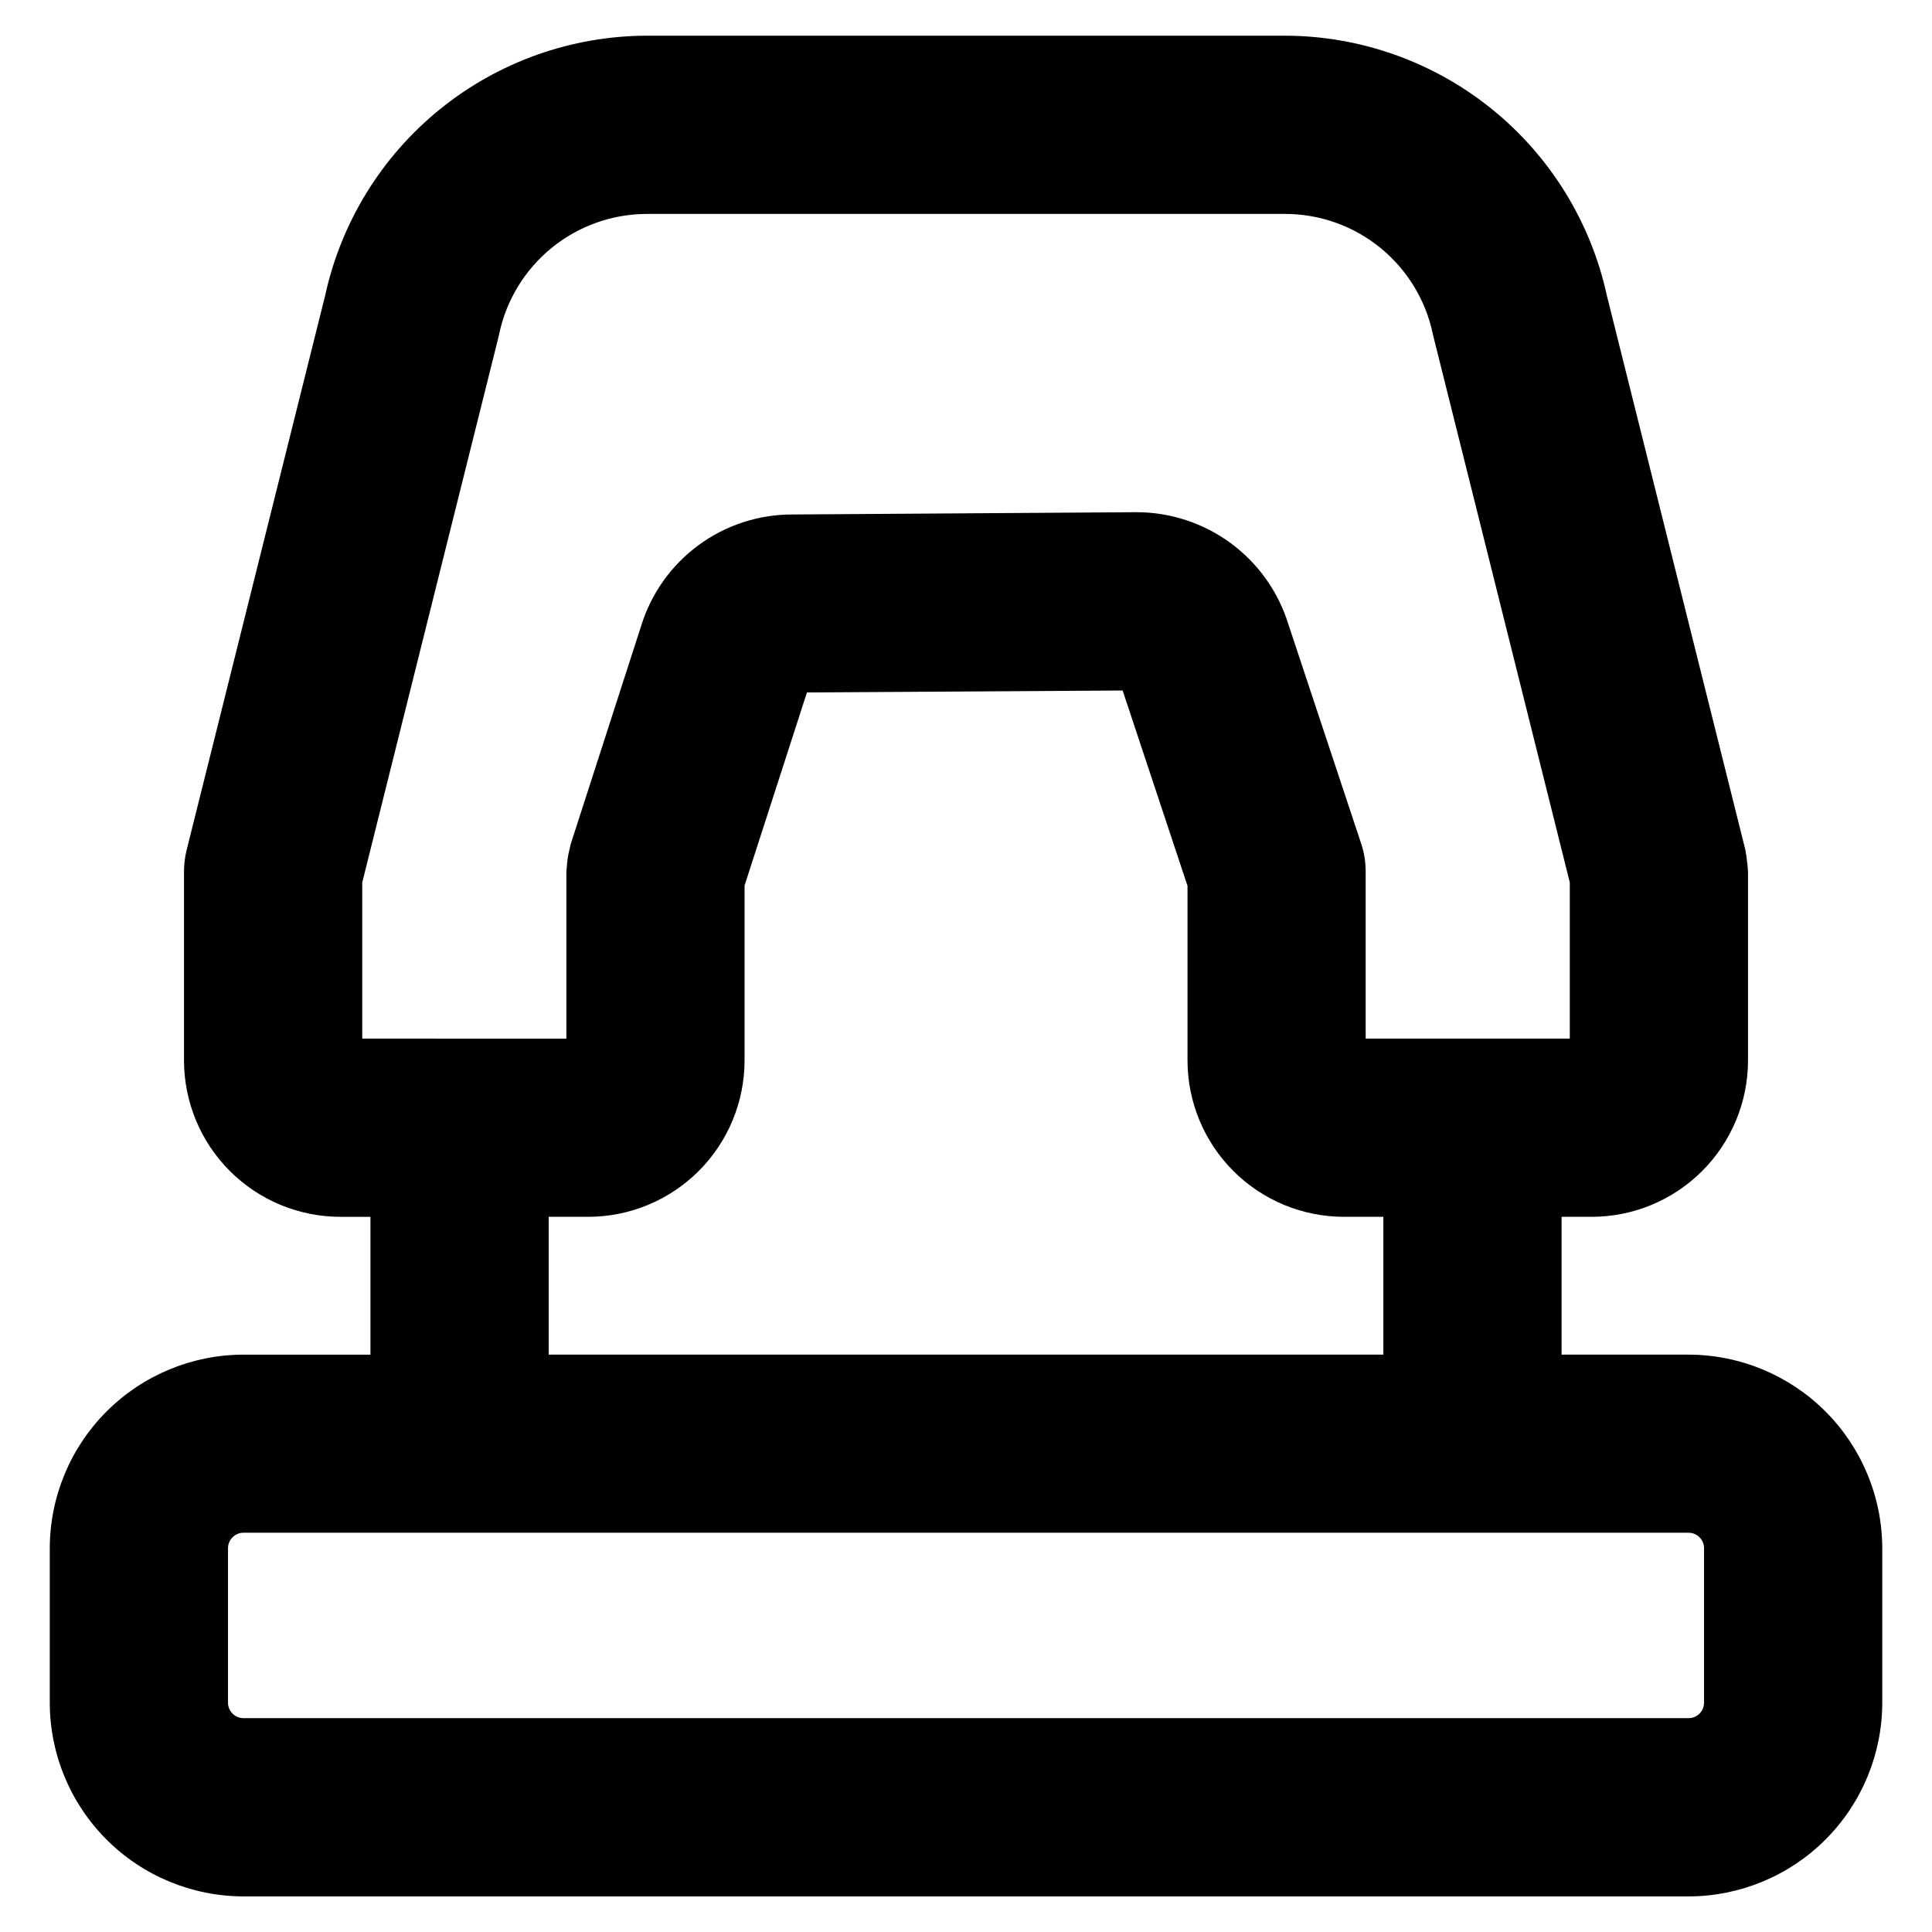
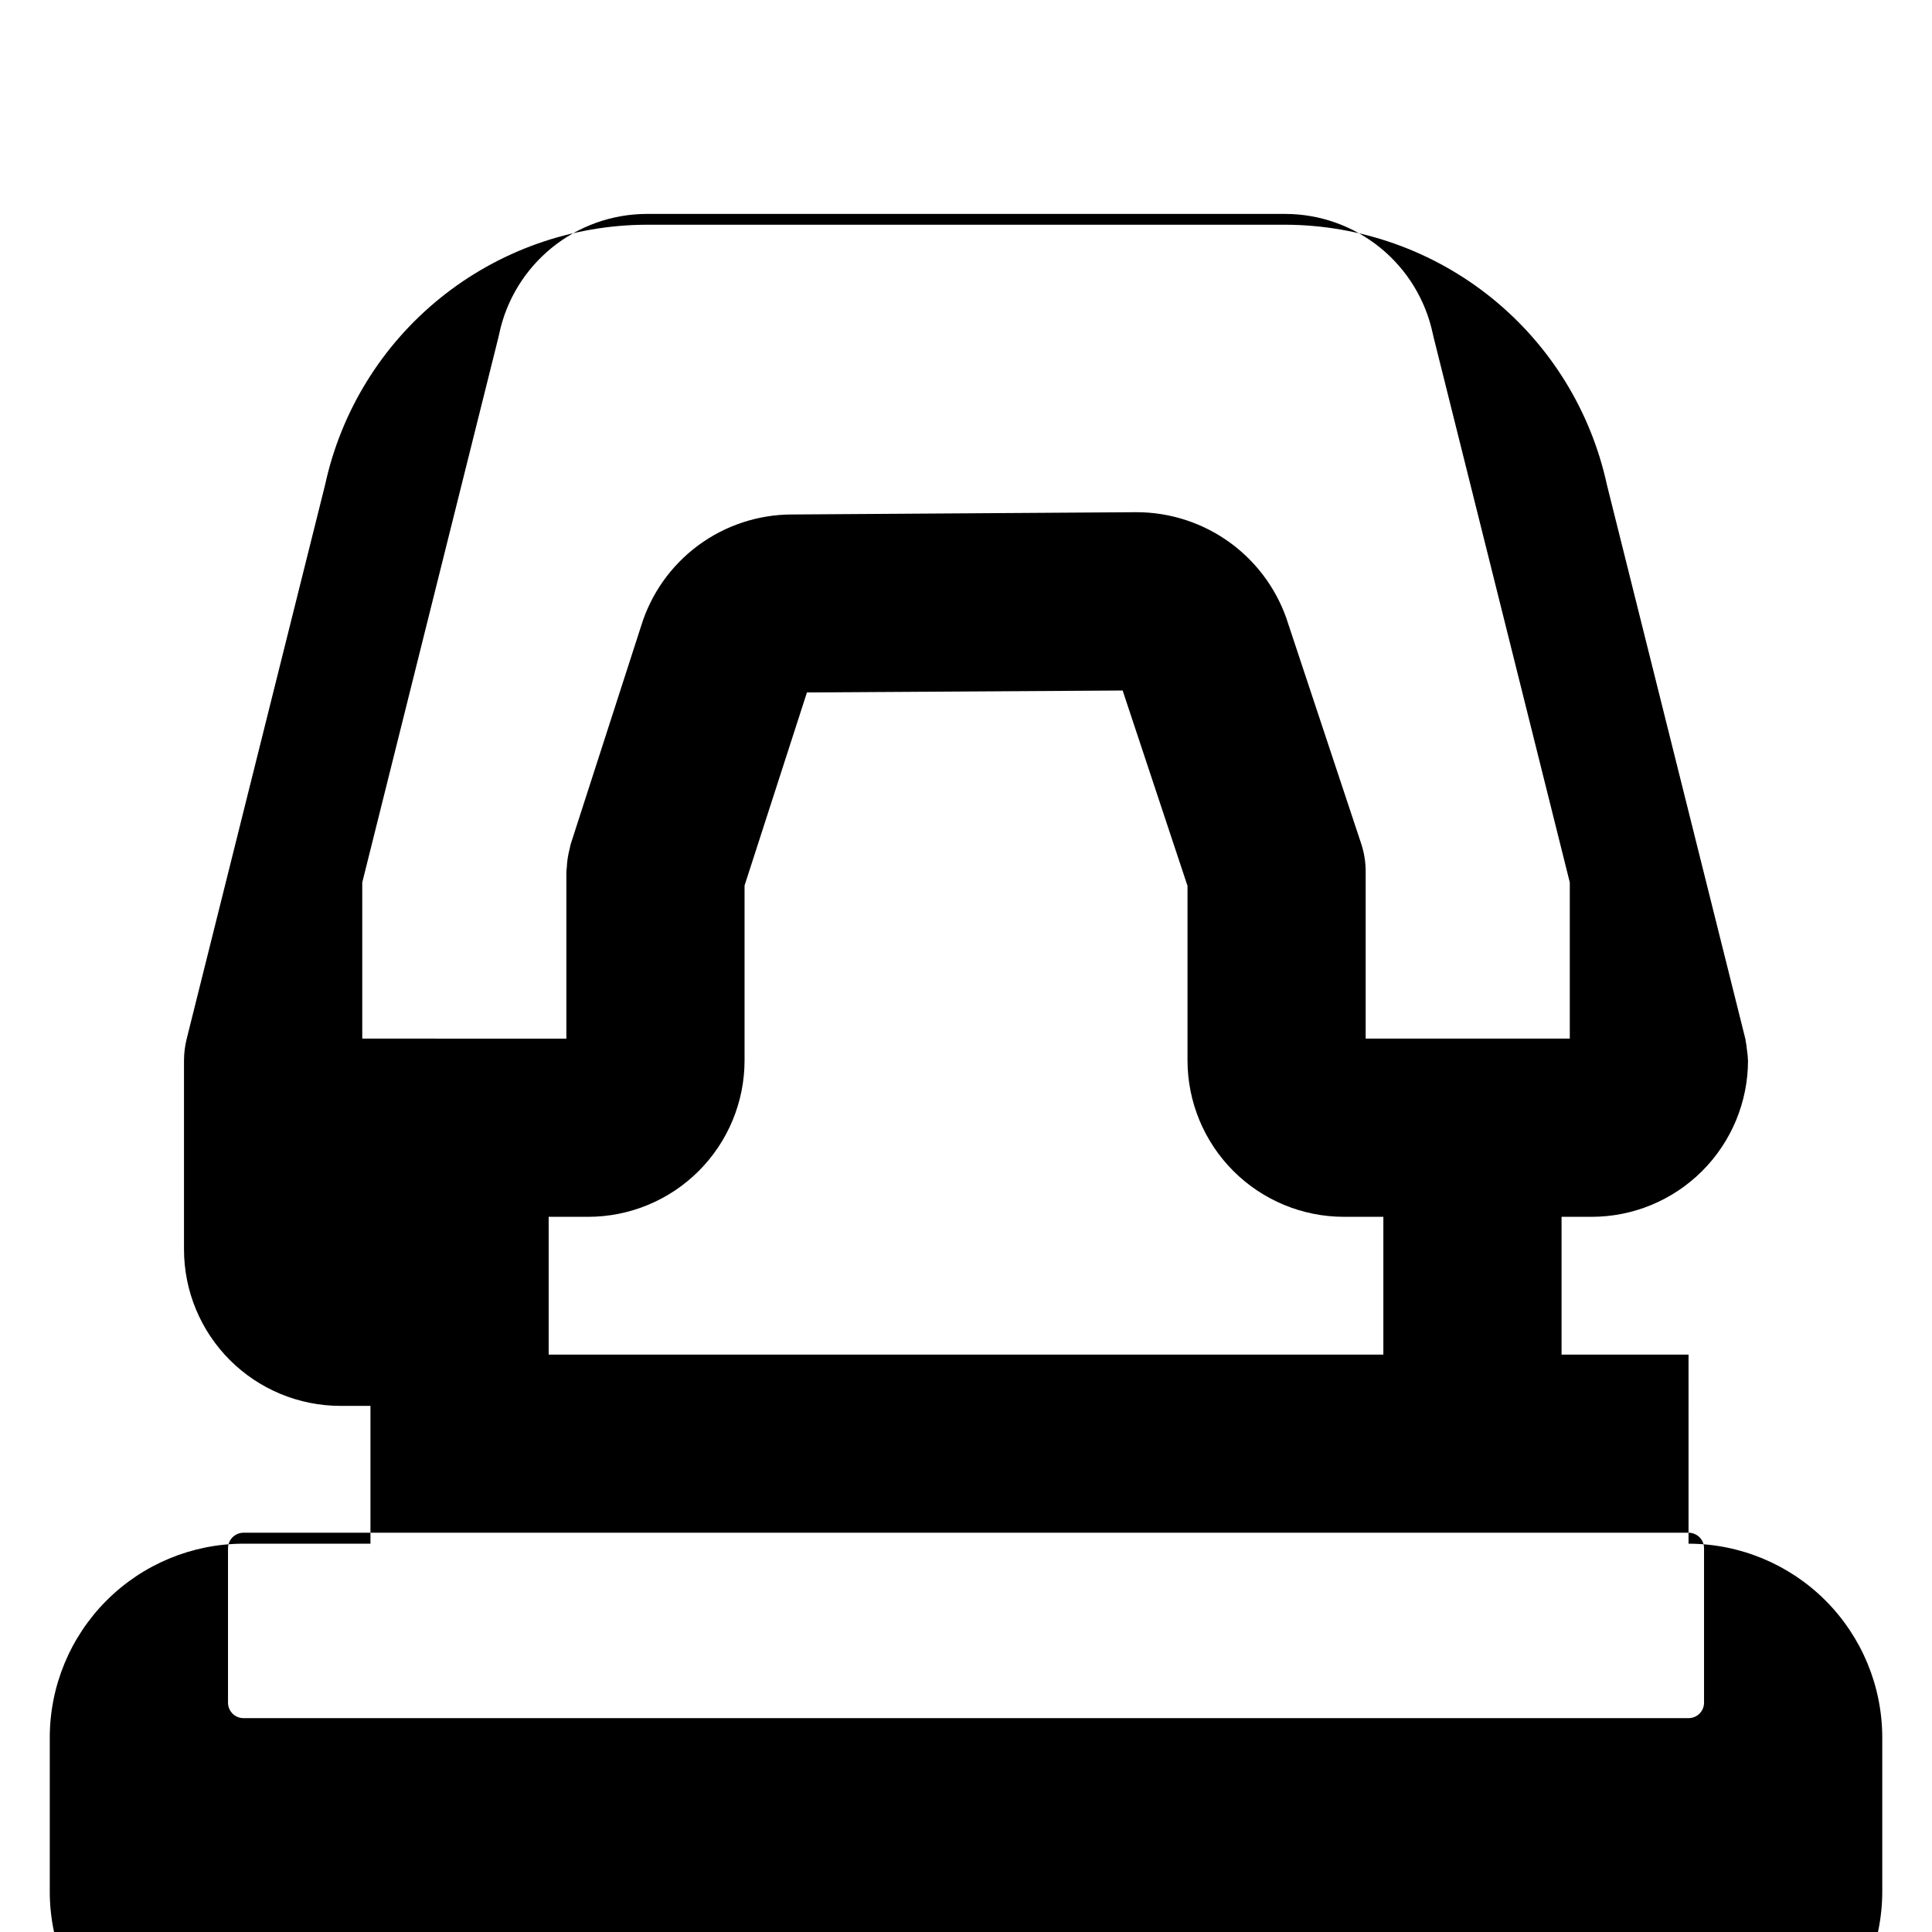
<svg xmlns="http://www.w3.org/2000/svg" fill="#000000" width="800px" height="800px" version="1.1" viewBox="144 144 512 512">
-   <path d="m591.48 502.99h-33.652v-36.52h7.992c10.98-0.008 21.508-4.375 29.273-12.141 7.766-7.762 12.137-18.293 12.148-29.273v-50.098c0-0.156-0.039-0.301-0.047-0.465 0-0.789-0.141-1.574-0.234-2.363l-0.004 0.004c-0.07-0.828-0.191-1.652-0.352-2.465 0-0.148 0-0.293-0.062-0.441l-36.703-146.89c-4.234-19.469-14.984-36.902-30.477-49.43-15.488-12.523-34.793-19.387-54.715-19.453h-169.29c-19.922 0.066-39.227 6.926-54.715 19.453-15.492 12.523-26.242 29.961-30.477 49.43l-36.699 146.9c-0.465 1.871-0.699 3.793-0.703 5.723v50.098c0.016 10.98 4.387 21.508 12.152 29.273 7.766 7.762 18.293 12.129 29.273 12.141h7.988v36.52h-33.652c-13.605 0.016-26.645 5.426-36.27 15.043-9.621 9.617-15.039 22.656-15.062 36.258v40.938c0.012 13.609 5.426 26.656 15.051 36.281 9.621 9.621 22.672 15.035 36.281 15.051h382.96c13.609-0.016 26.66-5.43 36.281-15.051 9.625-9.625 15.039-22.672 15.055-36.281v-40.938c-0.027-13.602-5.445-26.641-15.066-36.258s-22.664-15.027-36.27-15.043zm-351.48-83.75v-41.375l36.094-144.5c0.078-0.309 0.148-0.605 0.203-0.914 1.898-8.961 6.812-17 13.918-22.781 7.109-5.781 15.984-8.949 25.145-8.98h169.29c9.164 0.027 18.035 3.195 25.145 8.977 7.106 5.781 12.016 13.824 13.91 22.785l0.211 0.914 36.094 144.49v41.383h-54.094v-44.281c0-2.527-0.406-5.039-1.207-7.438l-19.27-58.051c-2.648-8.602-7.984-16.133-15.227-21.484-7.238-5.348-16.004-8.238-25.008-8.246l-91.277 0.605c-8.957-0.004-17.68 2.863-24.887 8.188-7.203 5.32-12.512 12.816-15.141 21.379l-18.664 57.812c-0.125 0.395-0.148 0.789-0.262 1.18-0.211 0.797-0.379 1.605-0.512 2.418-0.129 0.812-0.215 1.633-0.25 2.457 0 0.402-0.117 0.789-0.117 1.195v44.281zm260.12 47.23h10.484v36.52h-221.2v-36.52h10.484c10.98-0.008 21.512-4.375 29.277-12.141 7.769-7.762 12.137-18.289 12.152-29.273v-46.383l16.531-51.168 83.664-0.512 17.191 51.781v46.273c0.012 10.98 4.379 21.508 12.145 29.273 7.762 7.766 18.289 12.137 29.27 12.148zm95.469 128.76c0 1.086-0.43 2.129-1.199 2.898-0.77 0.77-1.812 1.199-2.902 1.199h-382.96c-2.262-0.004-4.098-1.836-4.102-4.098v-40.938c0.004-2.262 1.84-4.098 4.102-4.102h382.96c1.09 0 2.133 0.434 2.902 1.203 0.77 0.77 1.199 1.812 1.199 2.898z" />
+   <path d="m591.48 502.99h-33.652v-36.52h7.992c10.98-0.008 21.508-4.375 29.273-12.141 7.766-7.762 12.137-18.293 12.148-29.273c0-0.156-0.039-0.301-0.047-0.465 0-0.789-0.141-1.574-0.234-2.363l-0.004 0.004c-0.07-0.828-0.191-1.652-0.352-2.465 0-0.148 0-0.293-0.062-0.441l-36.703-146.89c-4.234-19.469-14.984-36.902-30.477-49.43-15.488-12.523-34.793-19.387-54.715-19.453h-169.29c-19.922 0.066-39.227 6.926-54.715 19.453-15.492 12.523-26.242 29.961-30.477 49.43l-36.699 146.9c-0.465 1.871-0.699 3.793-0.703 5.723v50.098c0.016 10.98 4.387 21.508 12.152 29.273 7.766 7.762 18.293 12.129 29.273 12.141h7.988v36.52h-33.652c-13.605 0.016-26.645 5.426-36.27 15.043-9.621 9.617-15.039 22.656-15.062 36.258v40.938c0.012 13.609 5.426 26.656 15.051 36.281 9.621 9.621 22.672 15.035 36.281 15.051h382.96c13.609-0.016 26.66-5.43 36.281-15.051 9.625-9.625 15.039-22.672 15.055-36.281v-40.938c-0.027-13.602-5.445-26.641-15.066-36.258s-22.664-15.027-36.27-15.043zm-351.48-83.75v-41.375l36.094-144.5c0.078-0.309 0.148-0.605 0.203-0.914 1.898-8.961 6.812-17 13.918-22.781 7.109-5.781 15.984-8.949 25.145-8.98h169.29c9.164 0.027 18.035 3.195 25.145 8.977 7.106 5.781 12.016 13.824 13.91 22.785l0.211 0.914 36.094 144.49v41.383h-54.094v-44.281c0-2.527-0.406-5.039-1.207-7.438l-19.27-58.051c-2.648-8.602-7.984-16.133-15.227-21.484-7.238-5.348-16.004-8.238-25.008-8.246l-91.277 0.605c-8.957-0.004-17.68 2.863-24.887 8.188-7.203 5.32-12.512 12.816-15.141 21.379l-18.664 57.812c-0.125 0.395-0.148 0.789-0.262 1.18-0.211 0.797-0.379 1.605-0.512 2.418-0.129 0.812-0.215 1.633-0.25 2.457 0 0.402-0.117 0.789-0.117 1.195v44.281zm260.12 47.23h10.484v36.52h-221.2v-36.52h10.484c10.98-0.008 21.512-4.375 29.277-12.141 7.769-7.762 12.137-18.289 12.152-29.273v-46.383l16.531-51.168 83.664-0.512 17.191 51.781v46.273c0.012 10.98 4.379 21.508 12.145 29.273 7.762 7.766 18.289 12.137 29.27 12.148zm95.469 128.76c0 1.086-0.43 2.129-1.199 2.898-0.77 0.77-1.812 1.199-2.902 1.199h-382.96c-2.262-0.004-4.098-1.836-4.102-4.098v-40.938c0.004-2.262 1.84-4.098 4.102-4.102h382.96c1.09 0 2.133 0.434 2.902 1.203 0.77 0.77 1.199 1.812 1.199 2.898z" />
</svg>